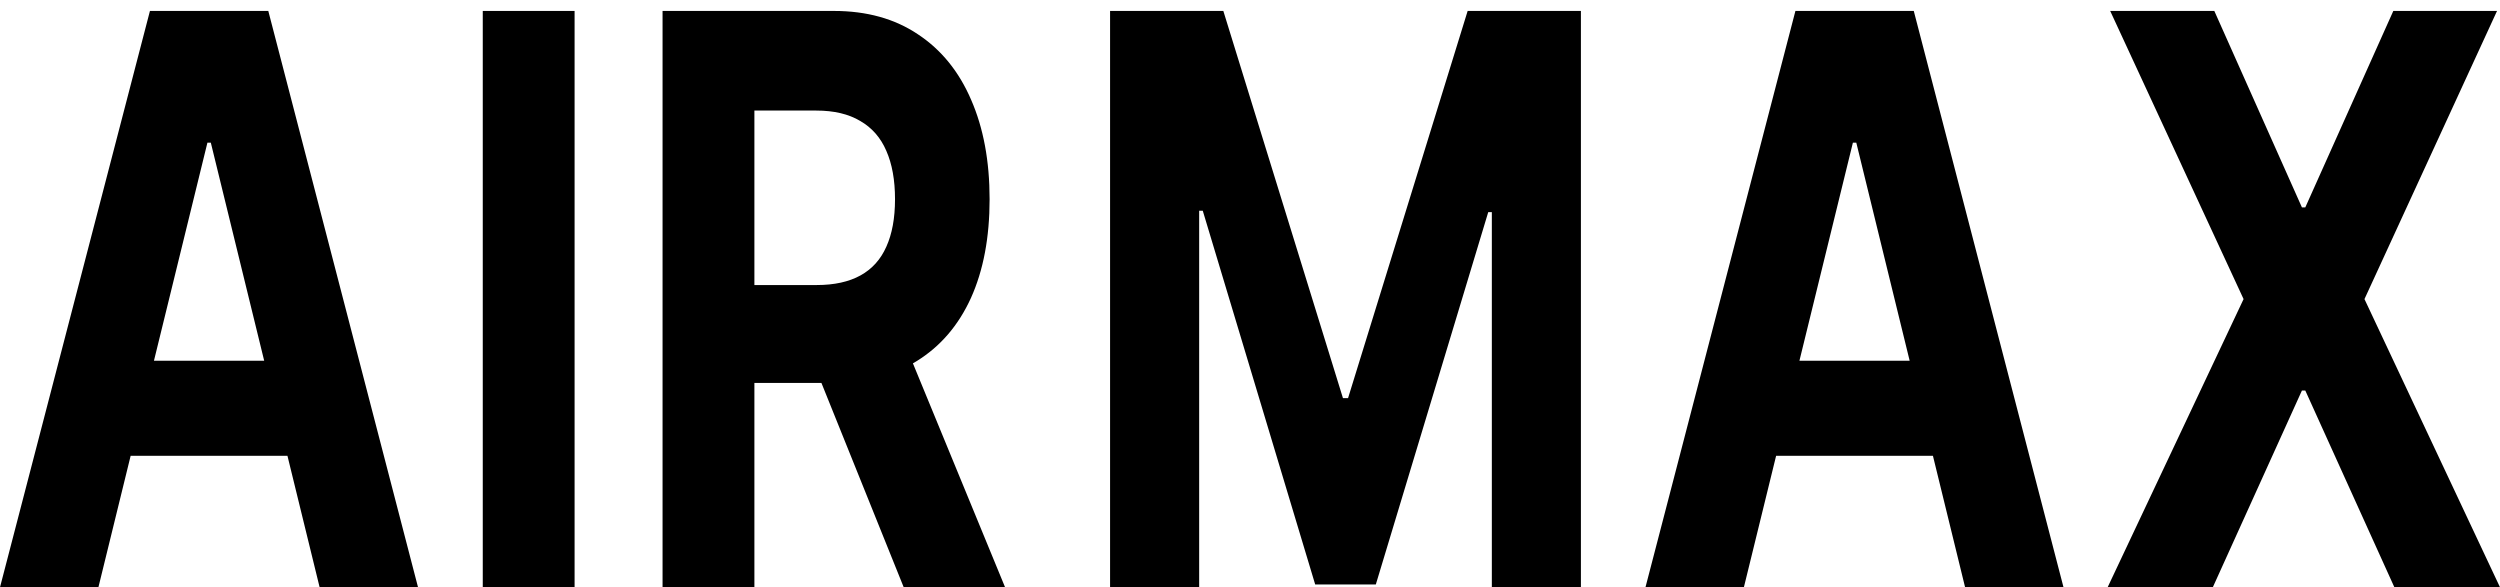
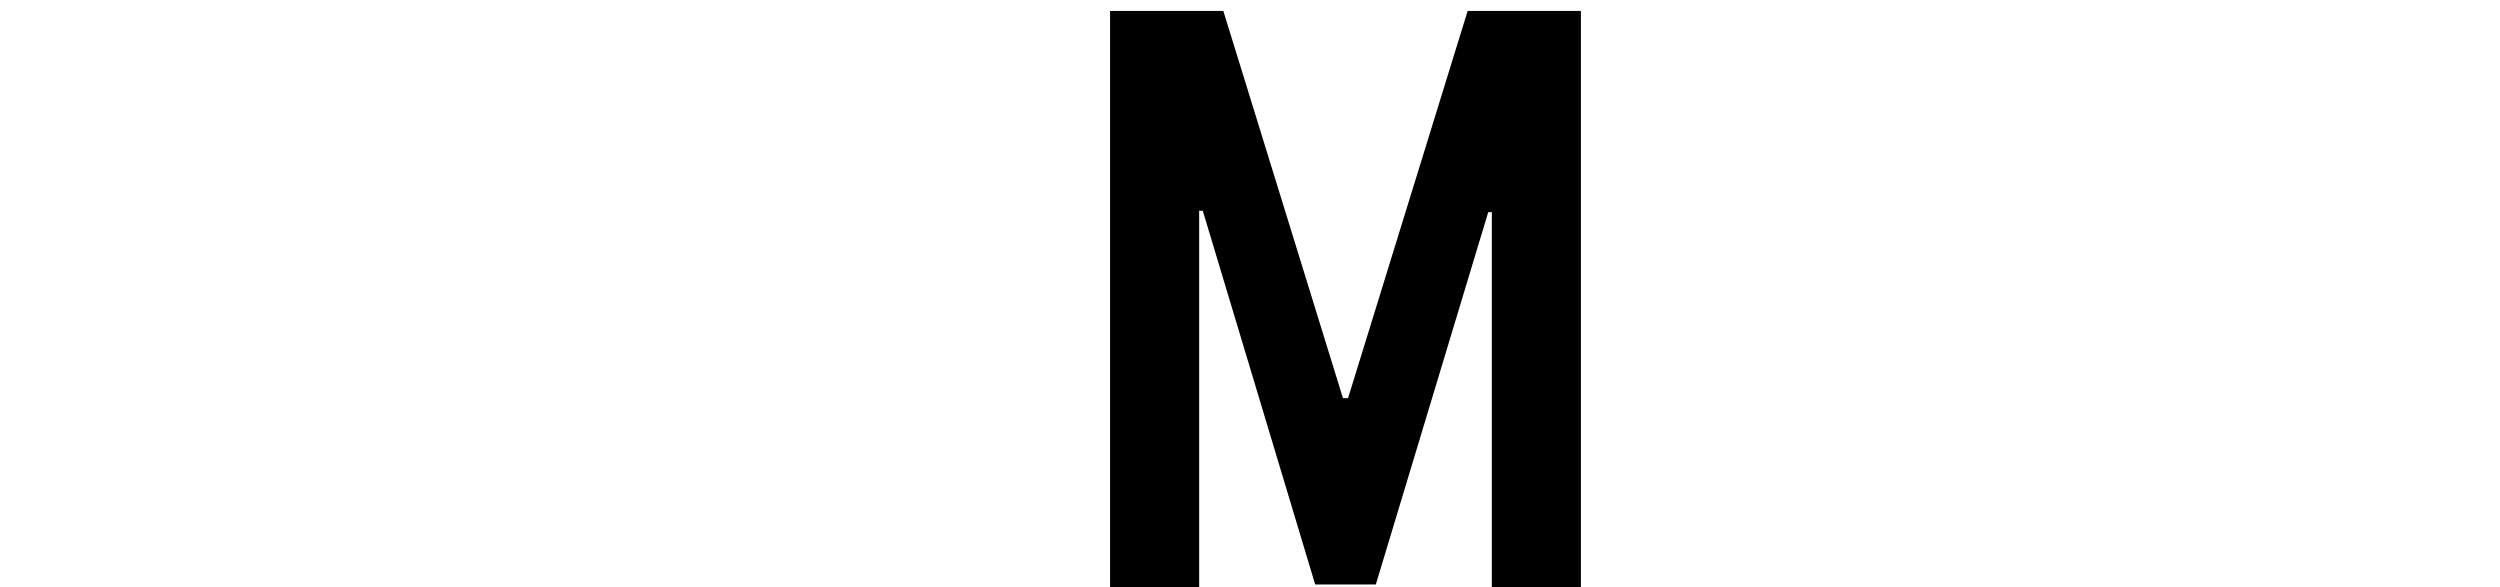
<svg xmlns="http://www.w3.org/2000/svg" width="132" height="31" viewBox="0 0 132 31" fill="none">
-   <path d="M34.983 31.007V0.578H44.032C45.764 0.578 47.242 0.989 48.466 1.811C49.698 2.624 50.635 3.777 51.277 5.273C51.926 6.759 52.251 8.507 52.251 10.518C52.251 12.539 51.922 14.277 51.266 15.733C50.608 17.179 49.657 18.288 48.41 19.061C47.171 19.834 45.67 20.22 43.908 20.22H37.85V15.05H43.124C44.05 15.05 44.819 14.881 45.431 14.544C46.043 14.207 46.499 13.702 46.797 13.029C47.103 12.355 47.257 11.518 47.257 10.518C47.257 9.508 47.103 8.656 46.797 7.962C46.499 7.269 46.04 6.744 45.42 6.387C44.808 6.021 44.035 5.838 43.102 5.838H39.832V31.007H34.983ZM47.368 17.159L53.068 31.007H47.716L42.139 17.159H47.368Z" fill="black" />
-   <path d="M30.338 0.578V31.007H25.49V0.578H30.338Z" fill="black" />
-   <path d="M5.196 31.007H0L7.917 0.578H14.166L22.072 31.007H16.876L11.131 7.532H10.952L5.196 31.007ZM4.871 19.046H17.144V24.068H4.871V19.046Z" fill="black" />
-   <path d="M116.916 0.578L121.541 10.949H121.72L126.367 0.578H131.843L124.844 15.792L132 31.007H126.423L121.72 20.621H121.541L116.837 31.007H111.283L118.461 15.792L111.418 0.578H116.916Z" fill="black" />
-   <path d="M92.077 31.007H86.881L94.798 0.578H101.047L108.953 31.007H103.757L98.012 7.532H97.833L92.077 31.007ZM91.752 19.046H104.026V24.068H91.752V19.046Z" fill="black" />
  <path d="M58.612 0.578H64.592L70.908 21.022H71.177L77.492 0.578H83.472V31.007H78.769V11.201H78.579L72.644 30.858H69.441L63.506 11.127H63.316V31.007H58.612V0.578Z" fill="black" />
</svg>